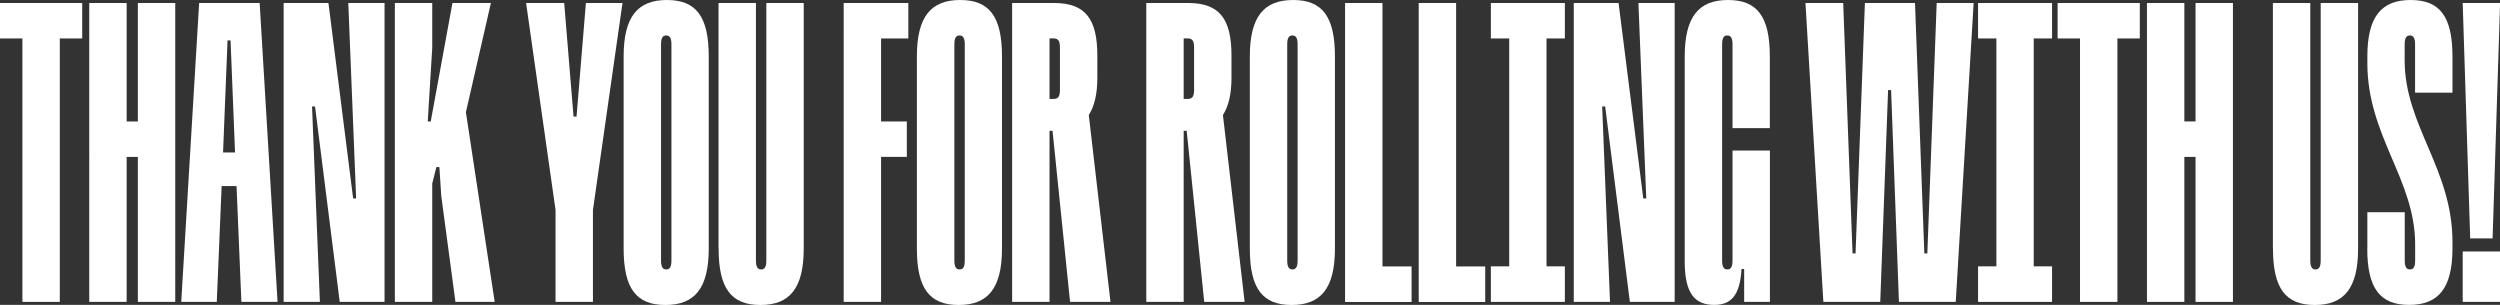
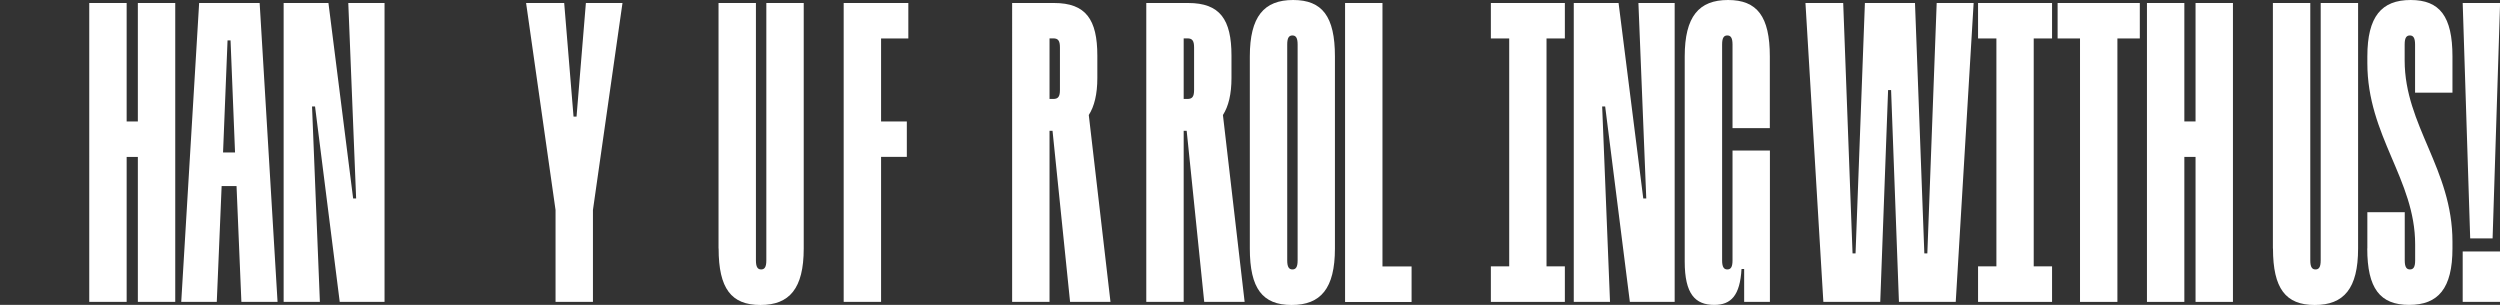
<svg xmlns="http://www.w3.org/2000/svg" id="Calque_1" data-name="Calque 1" version="1.1" viewBox="0 0 283.46 34.57">
  <rect x="0" y="0" width="283.46" height="34.57" fill="#333333" stroke="none" />
  <defs>
    <style>
      .cls-1 {
        fill: #fff;
        stroke-width: 0px;
      }
    </style>
  </defs>
-   <path class="cls-1" d="M9.32,4.36h-2.54v29.87H2.54V4.36H0V.34h9.32v4.02Z" />
  <path class="cls-1" d="M15.63.34h4.24v33.89h-4.24v-16.44h-1.27v16.44h-4.24V.34h4.24v13.43h1.27V.34Z" />
  <path class="cls-1" d="M27.37,34.23l-.55-13.13h-1.69l-.55,13.13h-4.03L22.58.34h6.86l2.03,33.89h-4.11ZM25.29,17.29h1.36l-.51-12.71h-.34l-.51,12.71Z" />
  <path class="cls-1" d="M32.16,34.23V.34h5.08l2.8,22.16h.34l-.89-22.16h4.11v33.89h-5.08l-2.8-22.16h-.34l.89,22.16h-4.11Z" />
-   <path class="cls-1" d="M52.83,12.75l3.26,21.48h-4.45l-1.61-12.03-.21-3.26h-.34l-.47,1.86v13.43h-4.24V.34h4.24v5.08l-.51,8.35h.34L51.3.34h4.36l-2.84,12.41Z" />
  <path class="cls-1" d="M66.43.34h4.15l-3.35,23.47v10.42h-4.24v-10.42L59.65.34h4.32l1.06,12.88h.34l1.06-12.88Z" />
-   <path class="cls-1" d="M70.71,28.17V6.4c0-4.53,1.61-6.4,4.91-6.4s4.74,1.86,4.74,6.4v21.78c0,4.53-1.61,6.4-4.91,6.4s-4.74-1.86-4.74-6.4ZM76.13,29.53V5.04c0-.76-.21-1.02-.59-1.02s-.59.25-.59,1.02v24.49c0,.76.21,1.02.59,1.02s.59-.25.59-1.02Z" />
  <path class="cls-1" d="M81.47,28.17V.34h4.24v29.19c0,.76.21,1.02.59,1.02s.59-.25.59-1.02V.34h4.24v27.84c0,4.53-1.61,6.4-4.91,6.4s-4.74-1.86-4.74-6.4Z" />
  <path class="cls-1" d="M102.99,4.36h-3.09v9.41h2.92v4.02h-2.92v16.44h-4.24V.34h7.33v4.02Z" />
-   <path class="cls-1" d="M103.96,28.17V6.4c0-4.53,1.61-6.4,4.91-6.4s4.74,1.86,4.74,6.4v21.78c0,4.53-1.61,6.4-4.91,6.4s-4.74-1.86-4.74-6.4ZM109.39,29.53V5.04c0-.76-.21-1.02-.59-1.02s-.59.25-.59,1.02v24.49c0,.76.21,1.02.59,1.02s.59-.25.59-1.02Z" />
  <path class="cls-1" d="M125.91,34.23h-4.58l-1.99-19.4h-.34v19.4h-4.24V.34h4.75c3.6,0,4.91,1.86,4.91,5.97v2.54c0,1.82-.34,3.22-.97,4.19l2.46,21.18ZM119,4.36v6.86h.42c.55,0,.76-.25.76-1.02v-4.83c0-.76-.21-1.02-.76-1.02h-.42Z" />
  <path class="cls-1" d="M141.12,34.23h-4.58l-1.99-19.4h-.34v19.4h-4.24V.34h4.75c3.6,0,4.91,1.86,4.91,5.97v2.54c0,1.82-.34,3.22-.97,4.19l2.46,21.18ZM134.21,4.36v6.86h.42c.55,0,.76-.25.76-1.02v-4.83c0-.76-.21-1.02-.76-1.02h-.42Z" />
  <path class="cls-1" d="M141.71,28.17V6.4c0-4.53,1.61-6.4,4.91-6.4s4.74,1.86,4.74,6.4v21.78c0,4.53-1.61,6.4-4.91,6.4s-4.74-1.86-4.74-6.4ZM147.13,29.53V5.04c0-.76-.21-1.02-.59-1.02s-.59.25-.59,1.02v24.49c0,.76.21,1.02.59,1.02s.59-.25.59-1.02Z" />
  <path class="cls-1" d="M156.75,30.21h3.3v4.03h-7.54V.34h4.24v29.87Z" />
-   <path class="cls-1" d="M165.1,30.21h3.3v4.03h-7.54V.34h4.24v29.87Z" />
  <path class="cls-1" d="M177.43,4.36h-2.08v25.84h2.08v4.03h-8.39v-4.03h2.08V4.36h-2.08V.34h8.39v4.02Z" />
  <path class="cls-1" d="M178.44,34.23V.34h5.08l2.8,22.16h.34l-.89-22.16h4.11v33.89h-5.08l-2.8-22.16h-.34l.89,22.16h-4.11Z" />
  <path class="cls-1" d="M200.68,14.53h-4.24V5.04c0-.76-.21-1.02-.59-1.02s-.59.25-.59,1.02v24.49c0,.76.21,1.02.59,1.02s.59-.25.59-1.02v-12.46h4.24v17.16h-2.92v-3.73h-.3c-.17,3.01-1.19,4.07-3.09,4.07-2.16,0-3.35-1.23-3.35-4.91V6.4c0-4.53,1.61-6.4,4.91-6.4s4.74,1.86,4.74,6.4v8.13Z" />
  <path class="cls-1" d="M206.74,34.23L204.71.34h4.28l1.06,28.39h.34l1.06-28.39h5.68l1.06,28.39h.34l1.06-28.39h4.19l-2.03,33.89h-6.44l-.89-24.02h-.34l-.89,24.02h-6.44Z" />
  <path class="cls-1" d="M232.67,4.36h-2.08v25.84h2.08v4.03h-8.39v-4.03h2.08V4.36h-2.08V.34h8.39v4.02Z" />
  <path class="cls-1" d="M242.62,4.36h-2.54v29.87h-4.24V4.36h-2.54V.34h9.32v4.02Z" />
  <path class="cls-1" d="M248.94.34h4.24v33.89h-4.24v-16.44h-1.27v16.44h-4.24V.34h4.24v13.43h1.27V.34Z" />
  <path class="cls-1" d="M257.71,28.17V.34h4.24v29.19c0,.76.21,1.02.59,1.02s.59-.25.59-1.02V.34h4.24v27.84c0,4.53-1.61,6.4-4.91,6.4s-4.74-1.86-4.74-6.4Z" />
  <path class="cls-1" d="M268.42,28.17v-4.11h4.24v5.47c0,.76.21,1.02.59,1.02s.59-.25.59-1.02v-1.82c0-7.37-5.42-12.29-5.42-20.55v-.76c0-4.53,1.61-6.4,4.91-6.4s4.74,1.86,4.74,6.4v4.11h-4.24v-5.47c0-.76-.21-1.02-.59-1.02s-.59.25-.59,1.02v1.82c0,7.37,5.42,12.29,5.42,20.55v.76c0,4.53-1.61,6.4-4.91,6.4s-4.75-1.86-4.75-6.4Z" />
  <path class="cls-1" d="M280.08,27.03l-.85-26.69h4.24l-.85,26.69h-2.54ZM279.23,34.23v-5.72h4.24v5.72h-4.24Z" />
</svg>